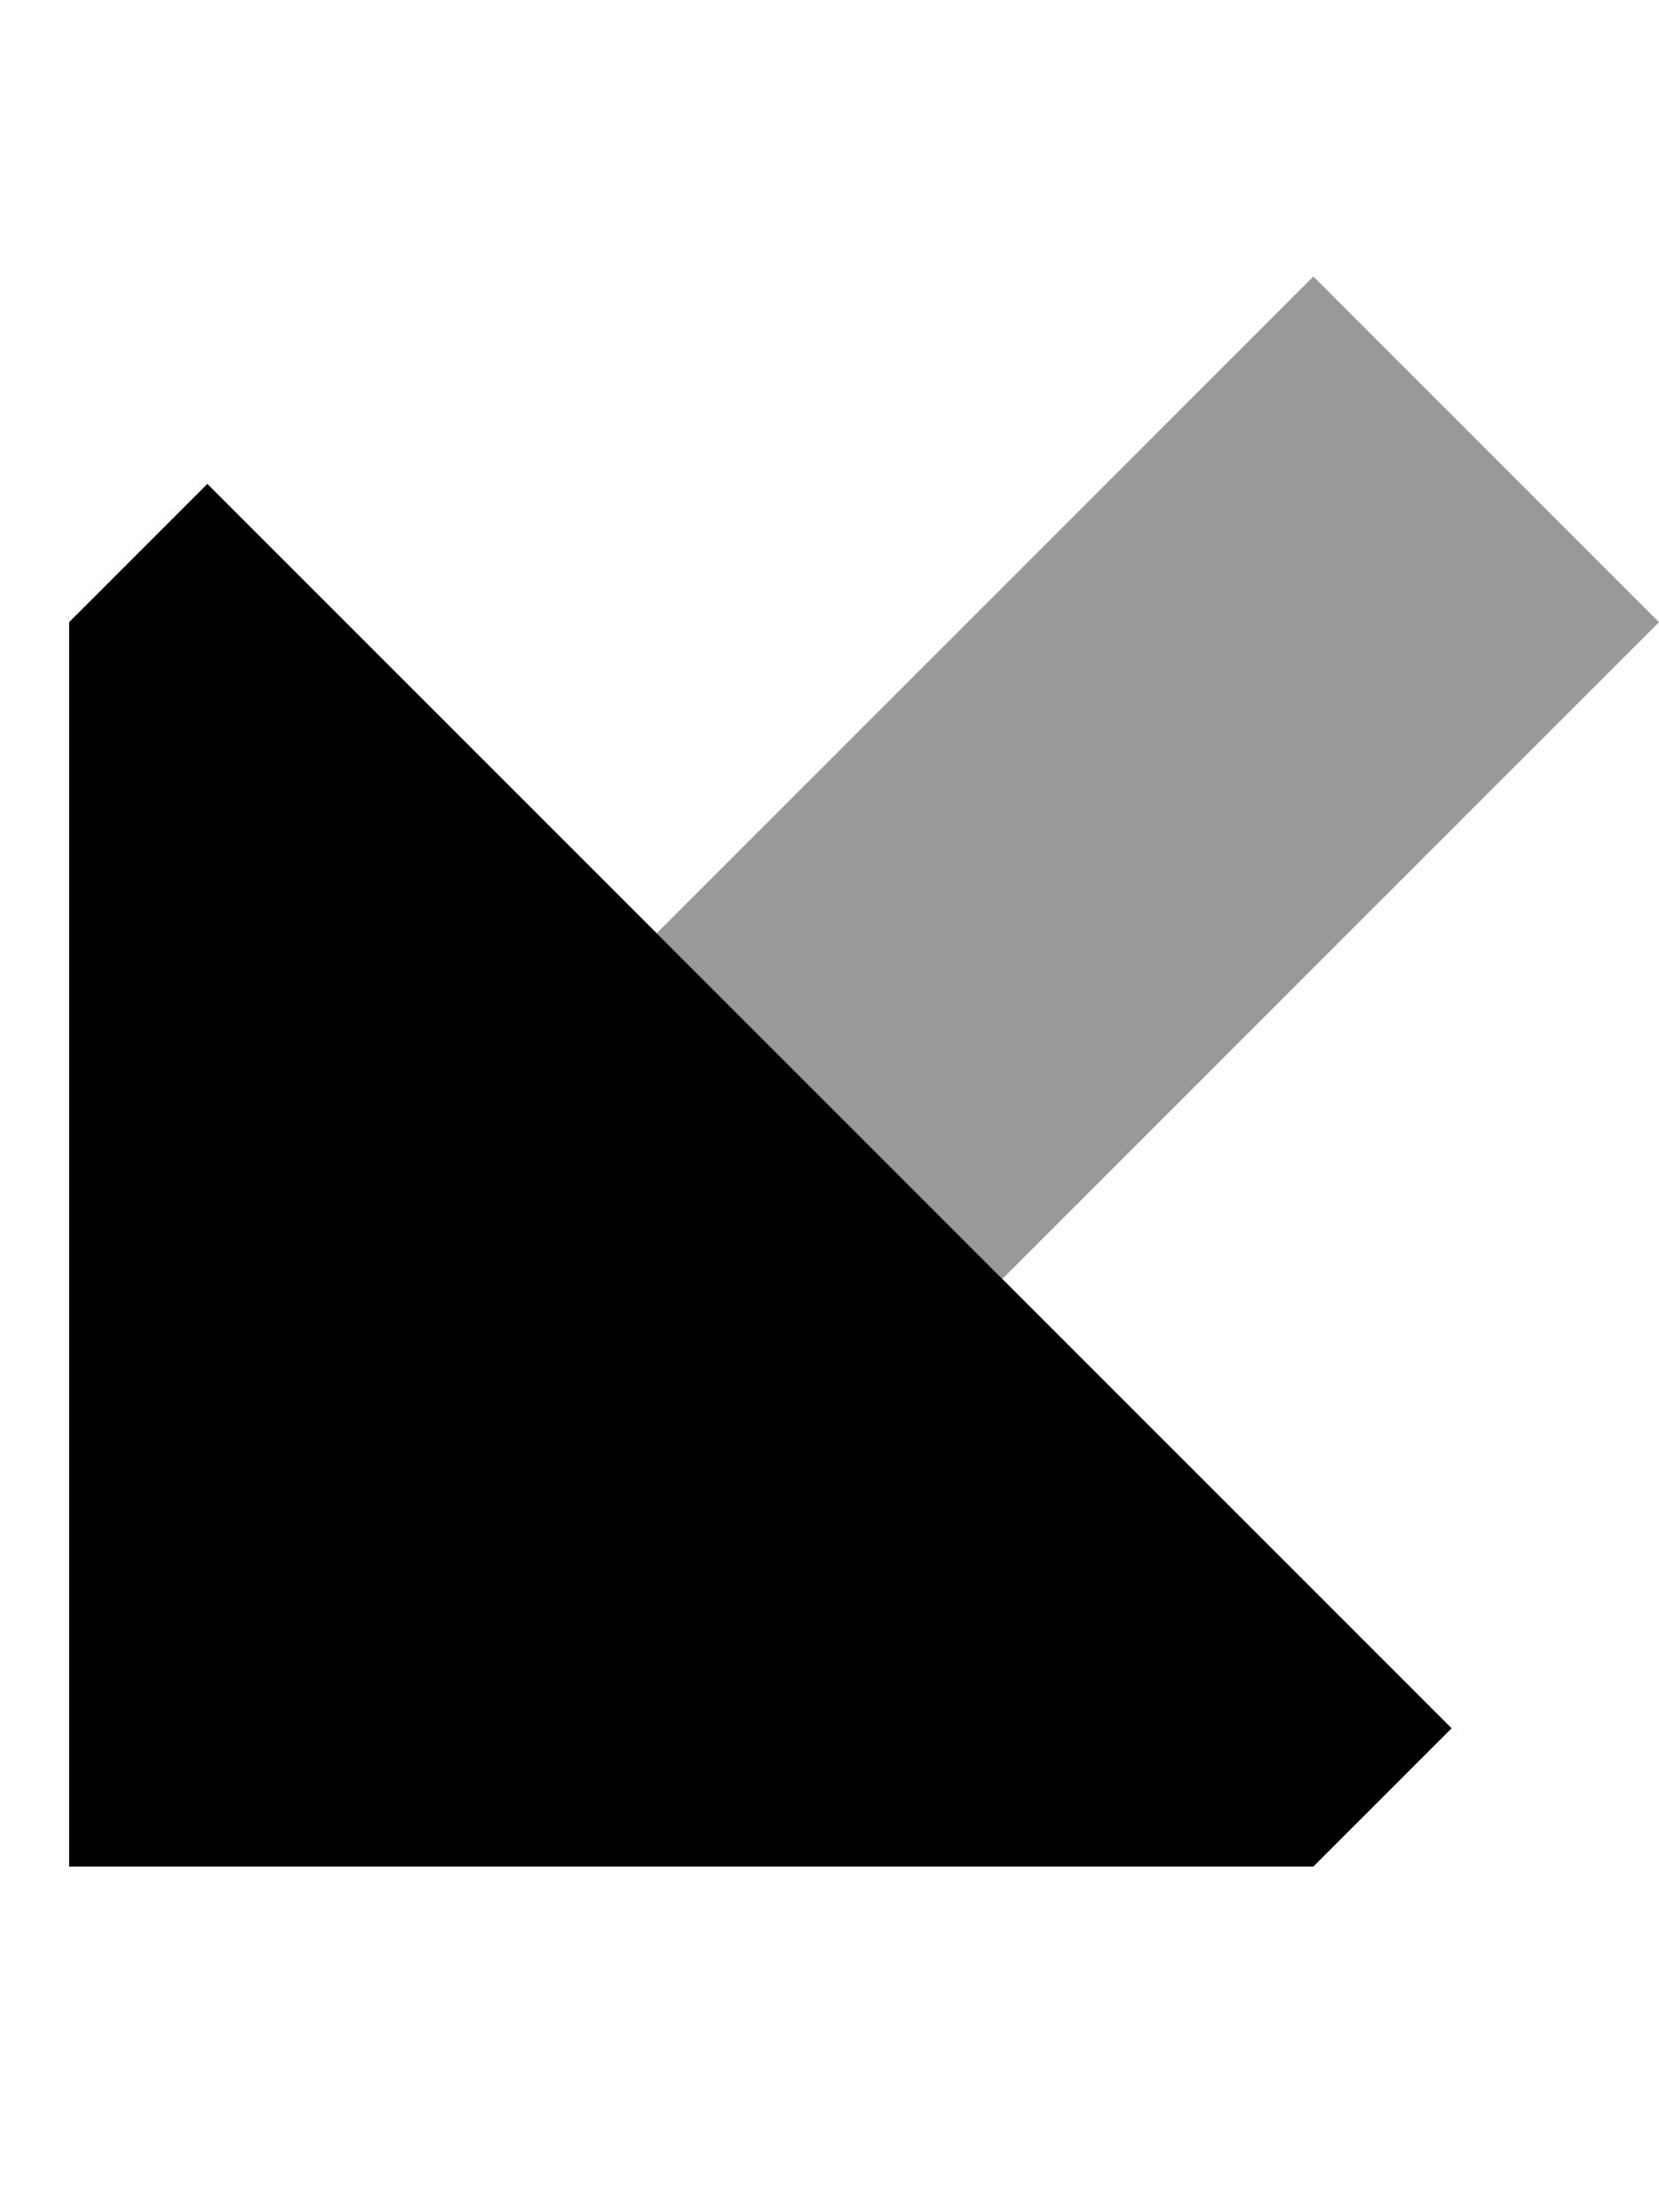
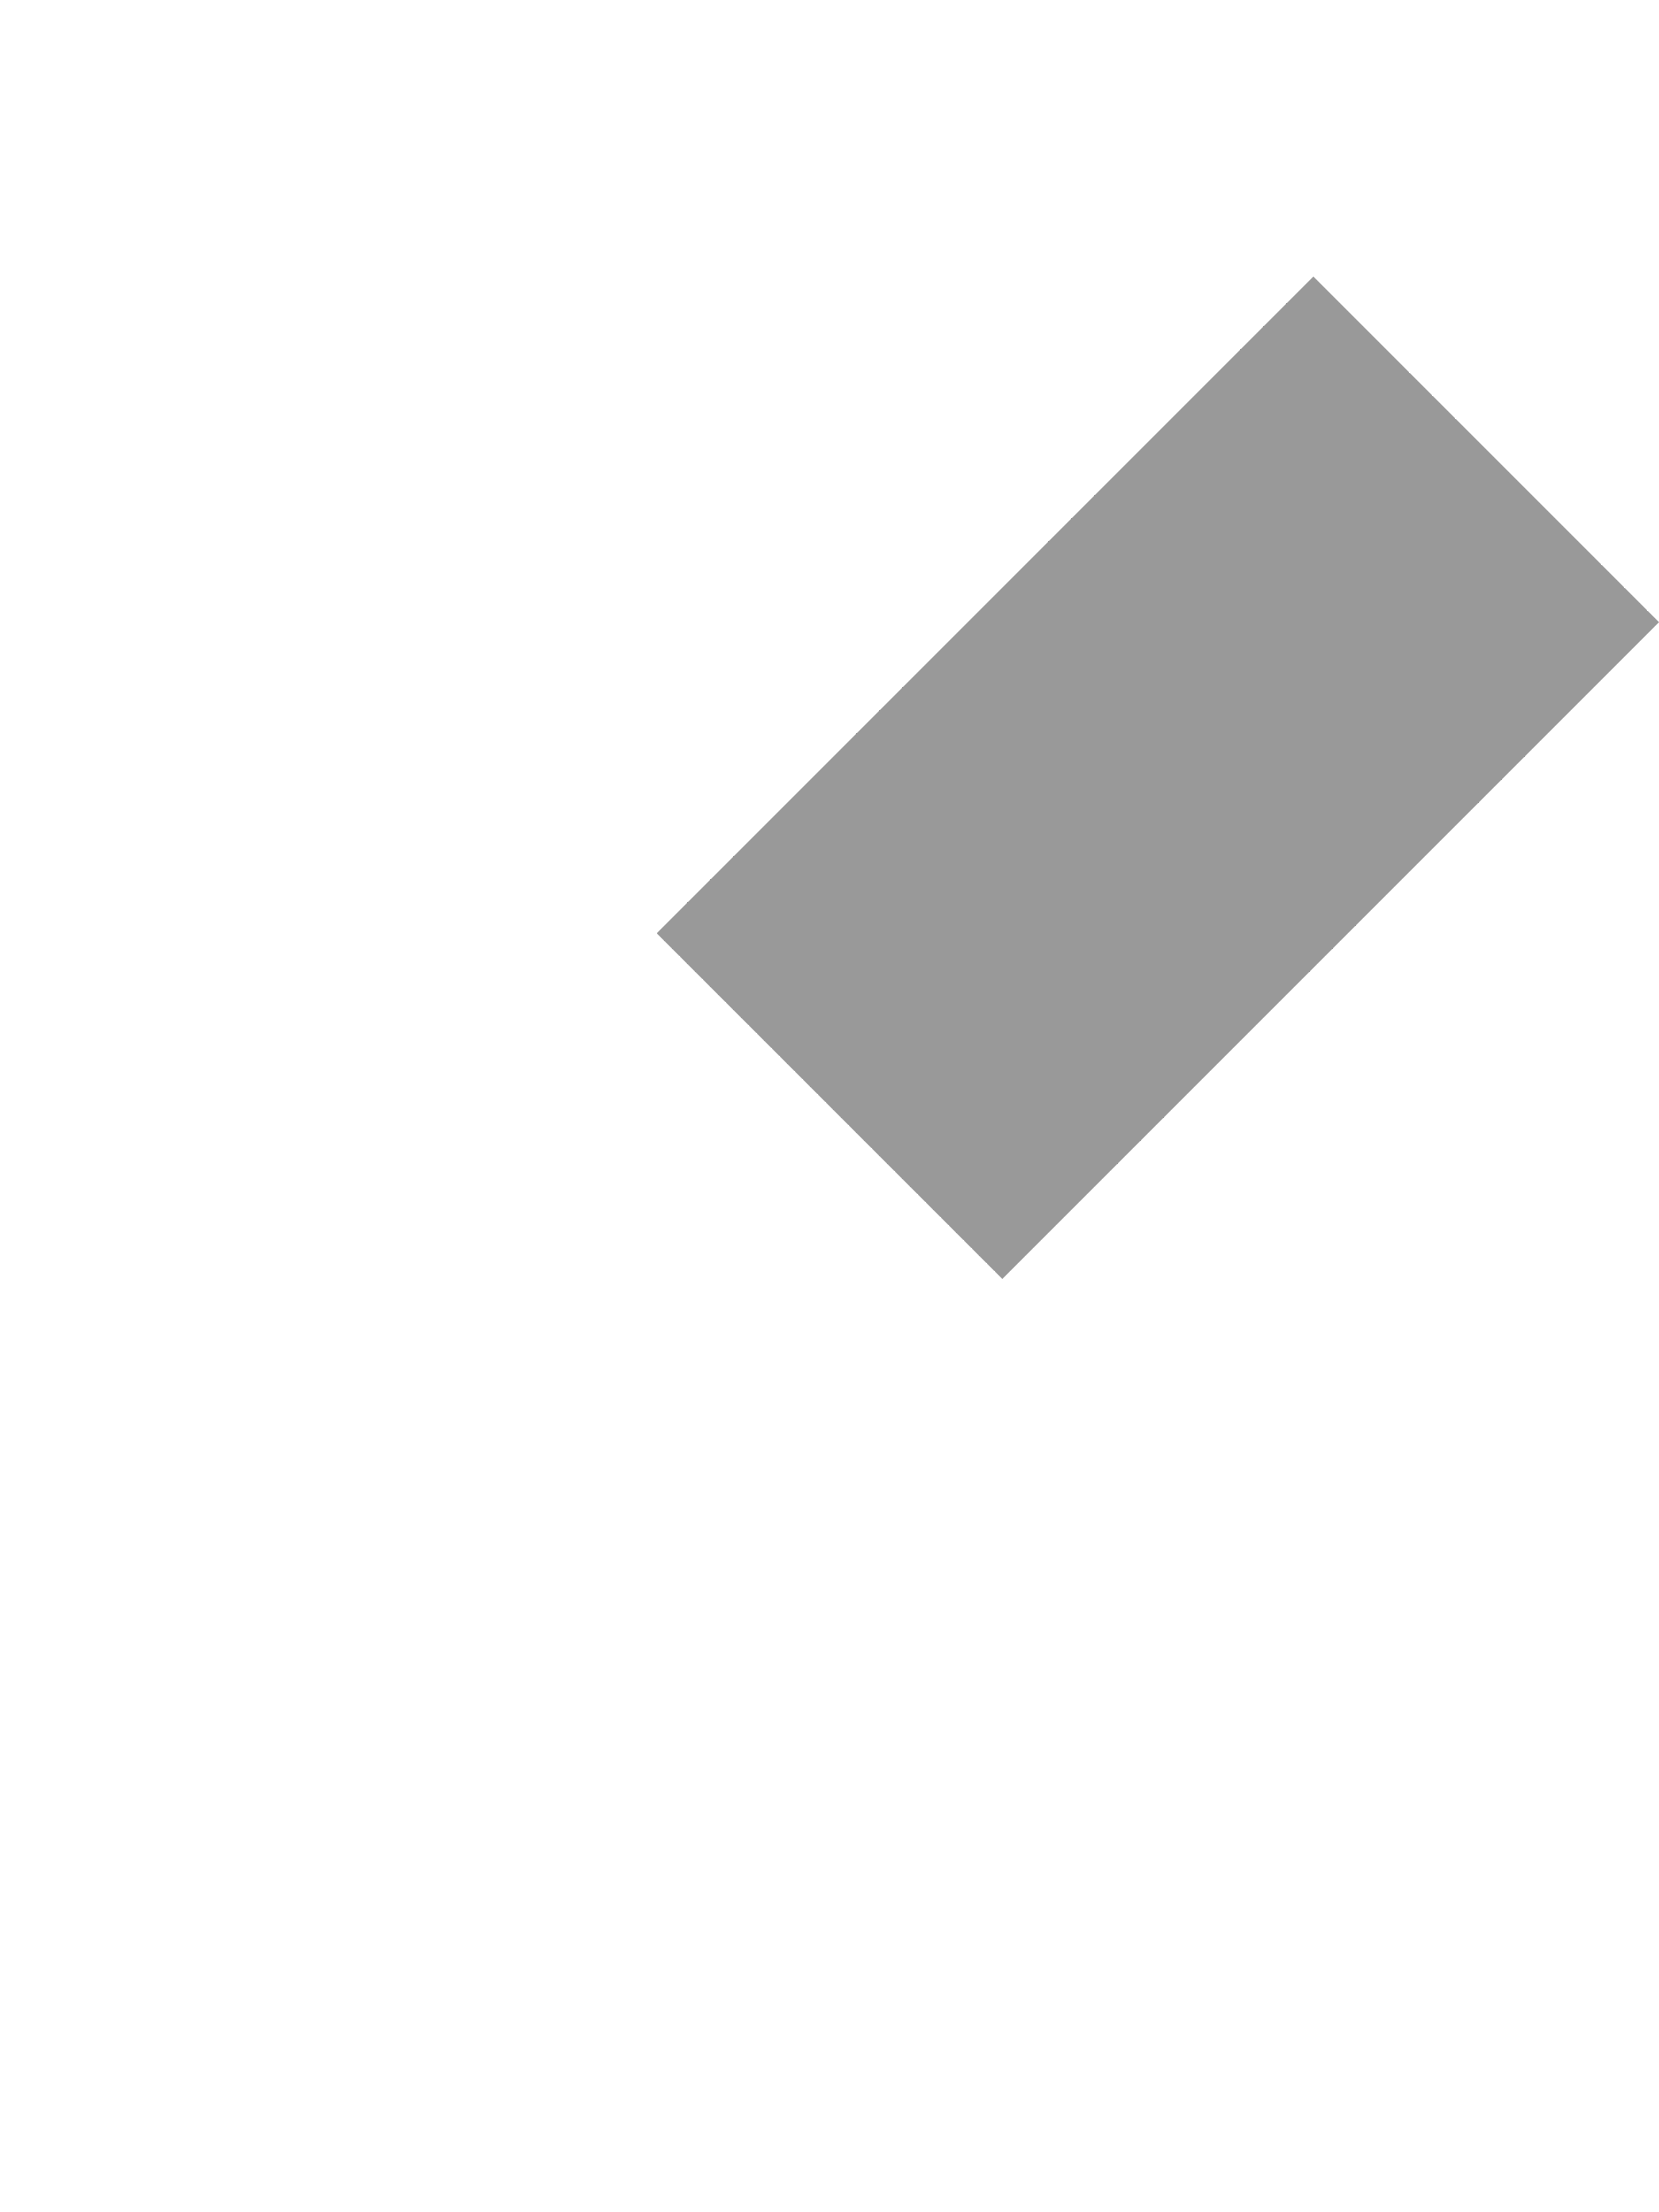
<svg xmlns="http://www.w3.org/2000/svg" viewBox="0 0 384 512">
  <path class="fa-secondary" style="fill:inherit;opacity:.4;" d="M152 216L304 64l80 80L232 296l-80-80z" />
-   <path class="fa-primary" style="fill:inherit;opacity:1;" d="M16 432V144l32-32L336 400l-32 32H16z" />
</svg>